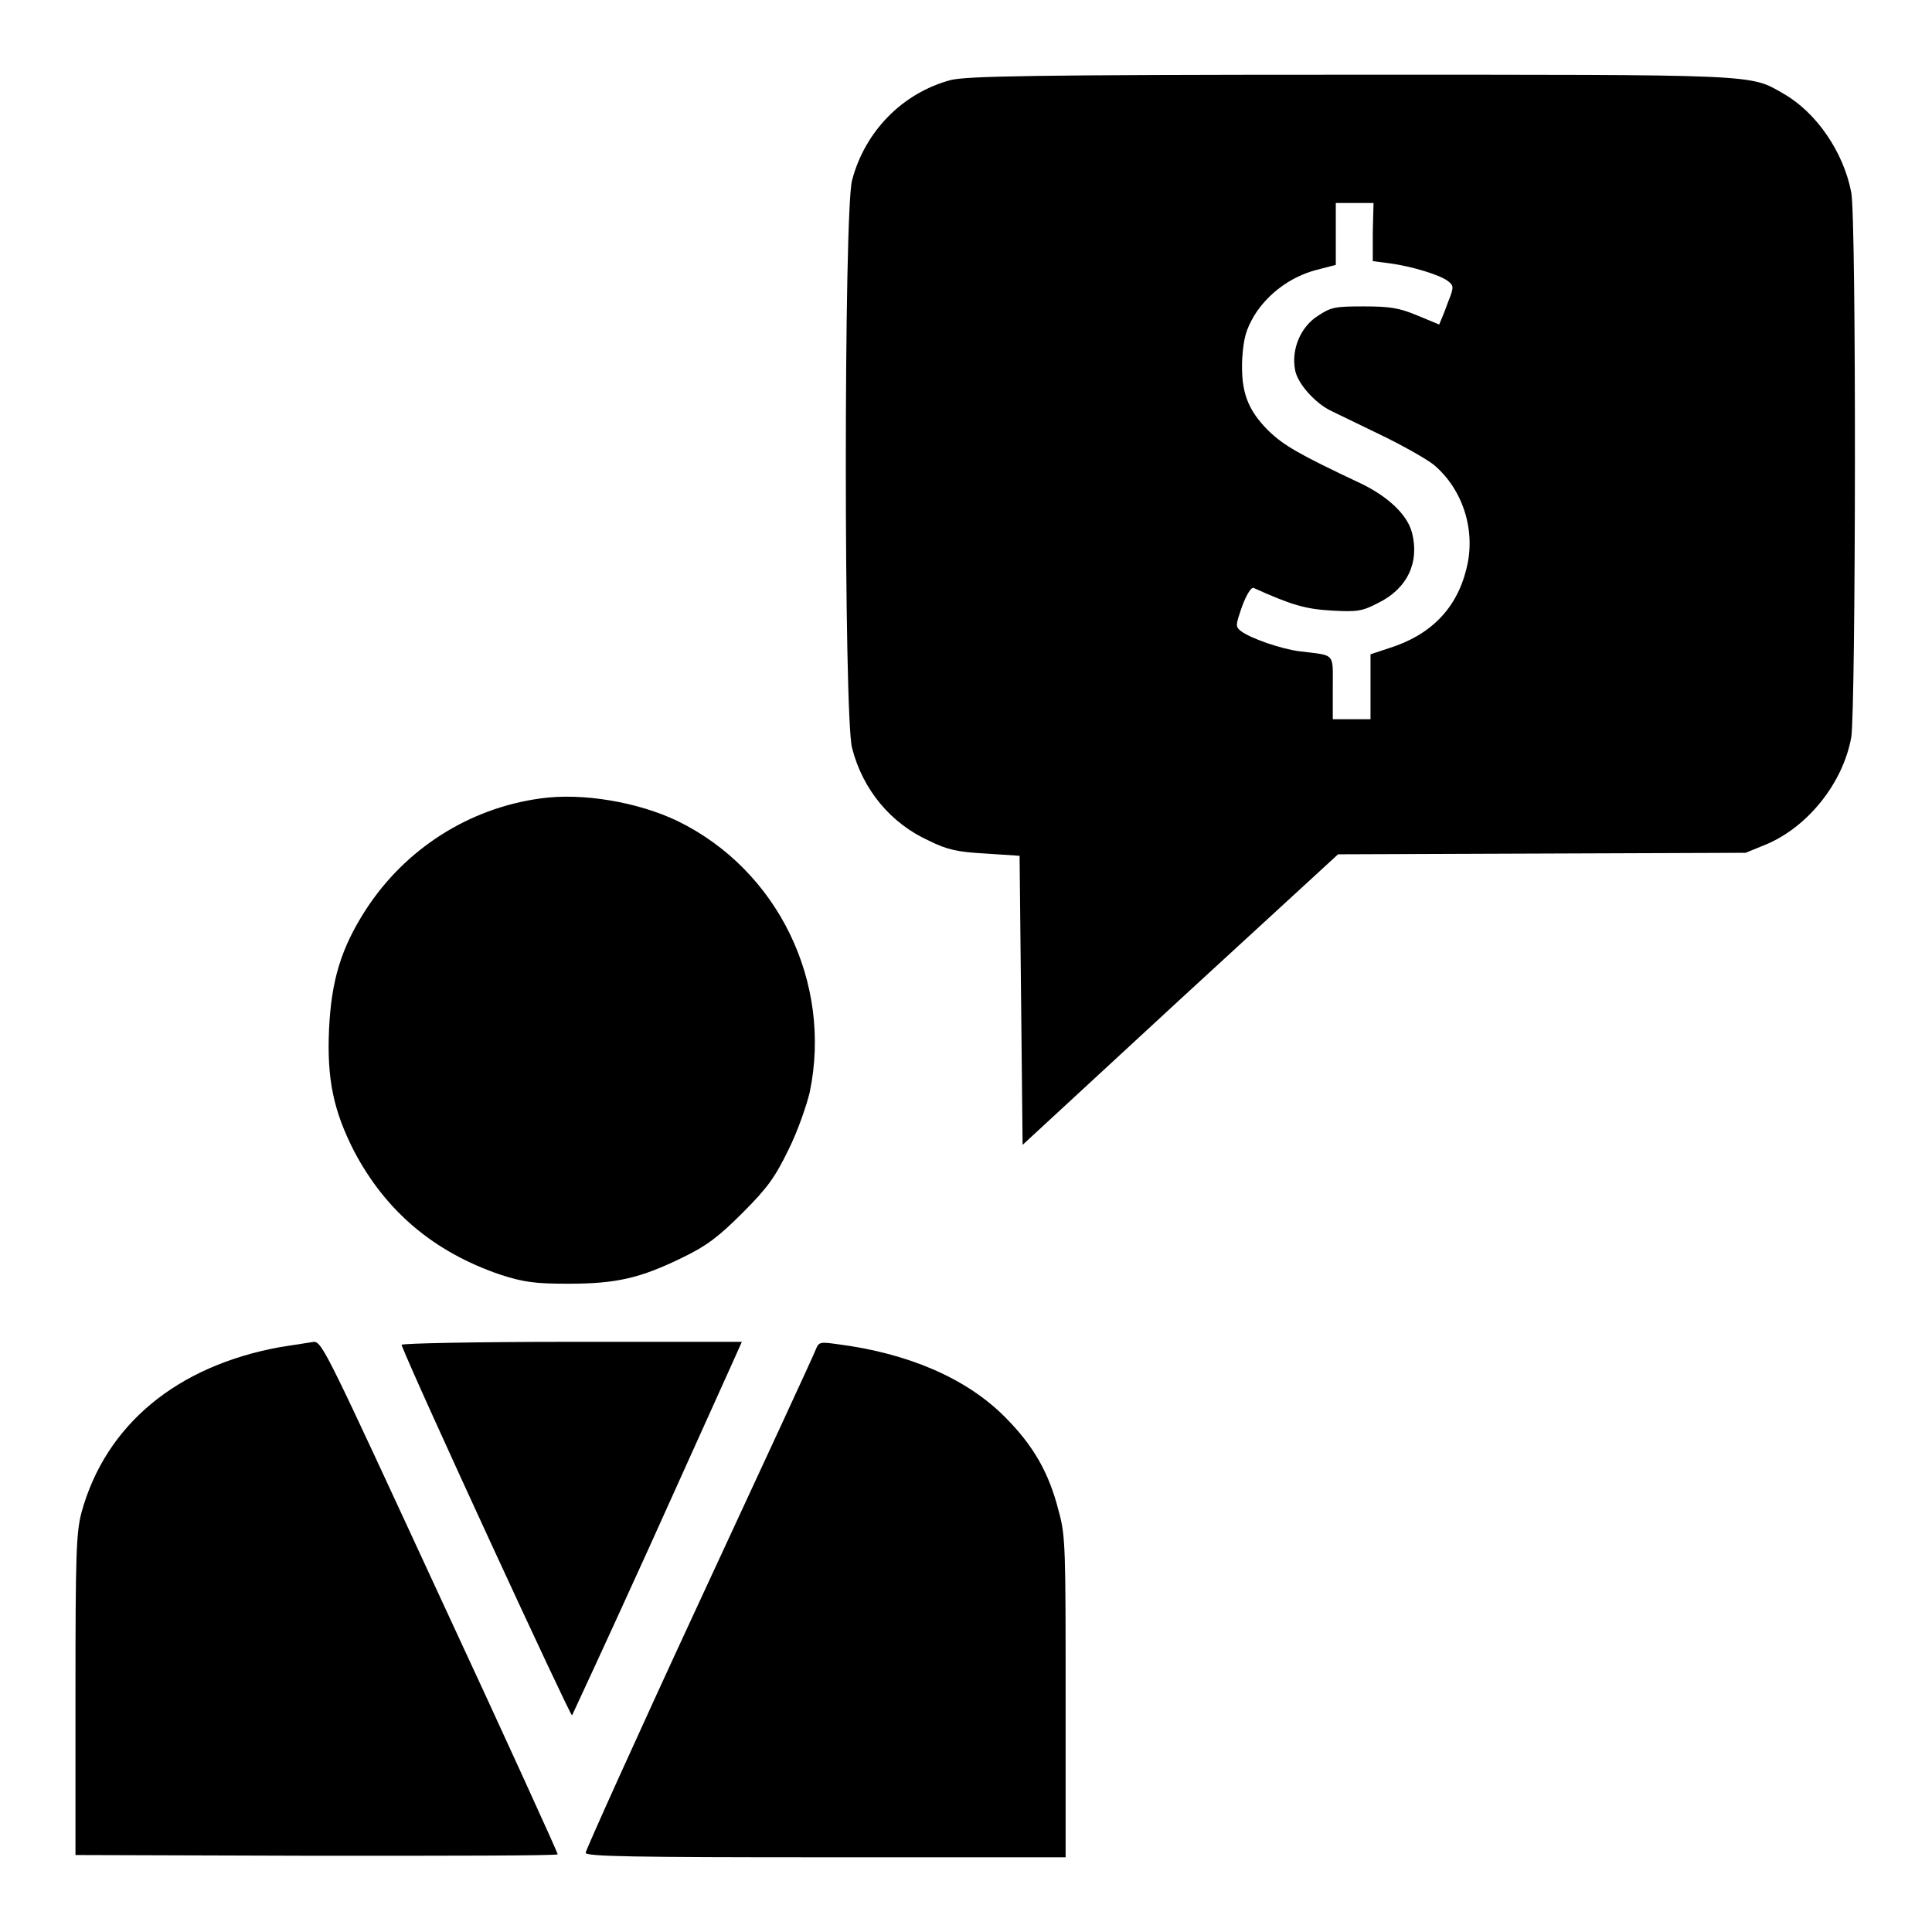
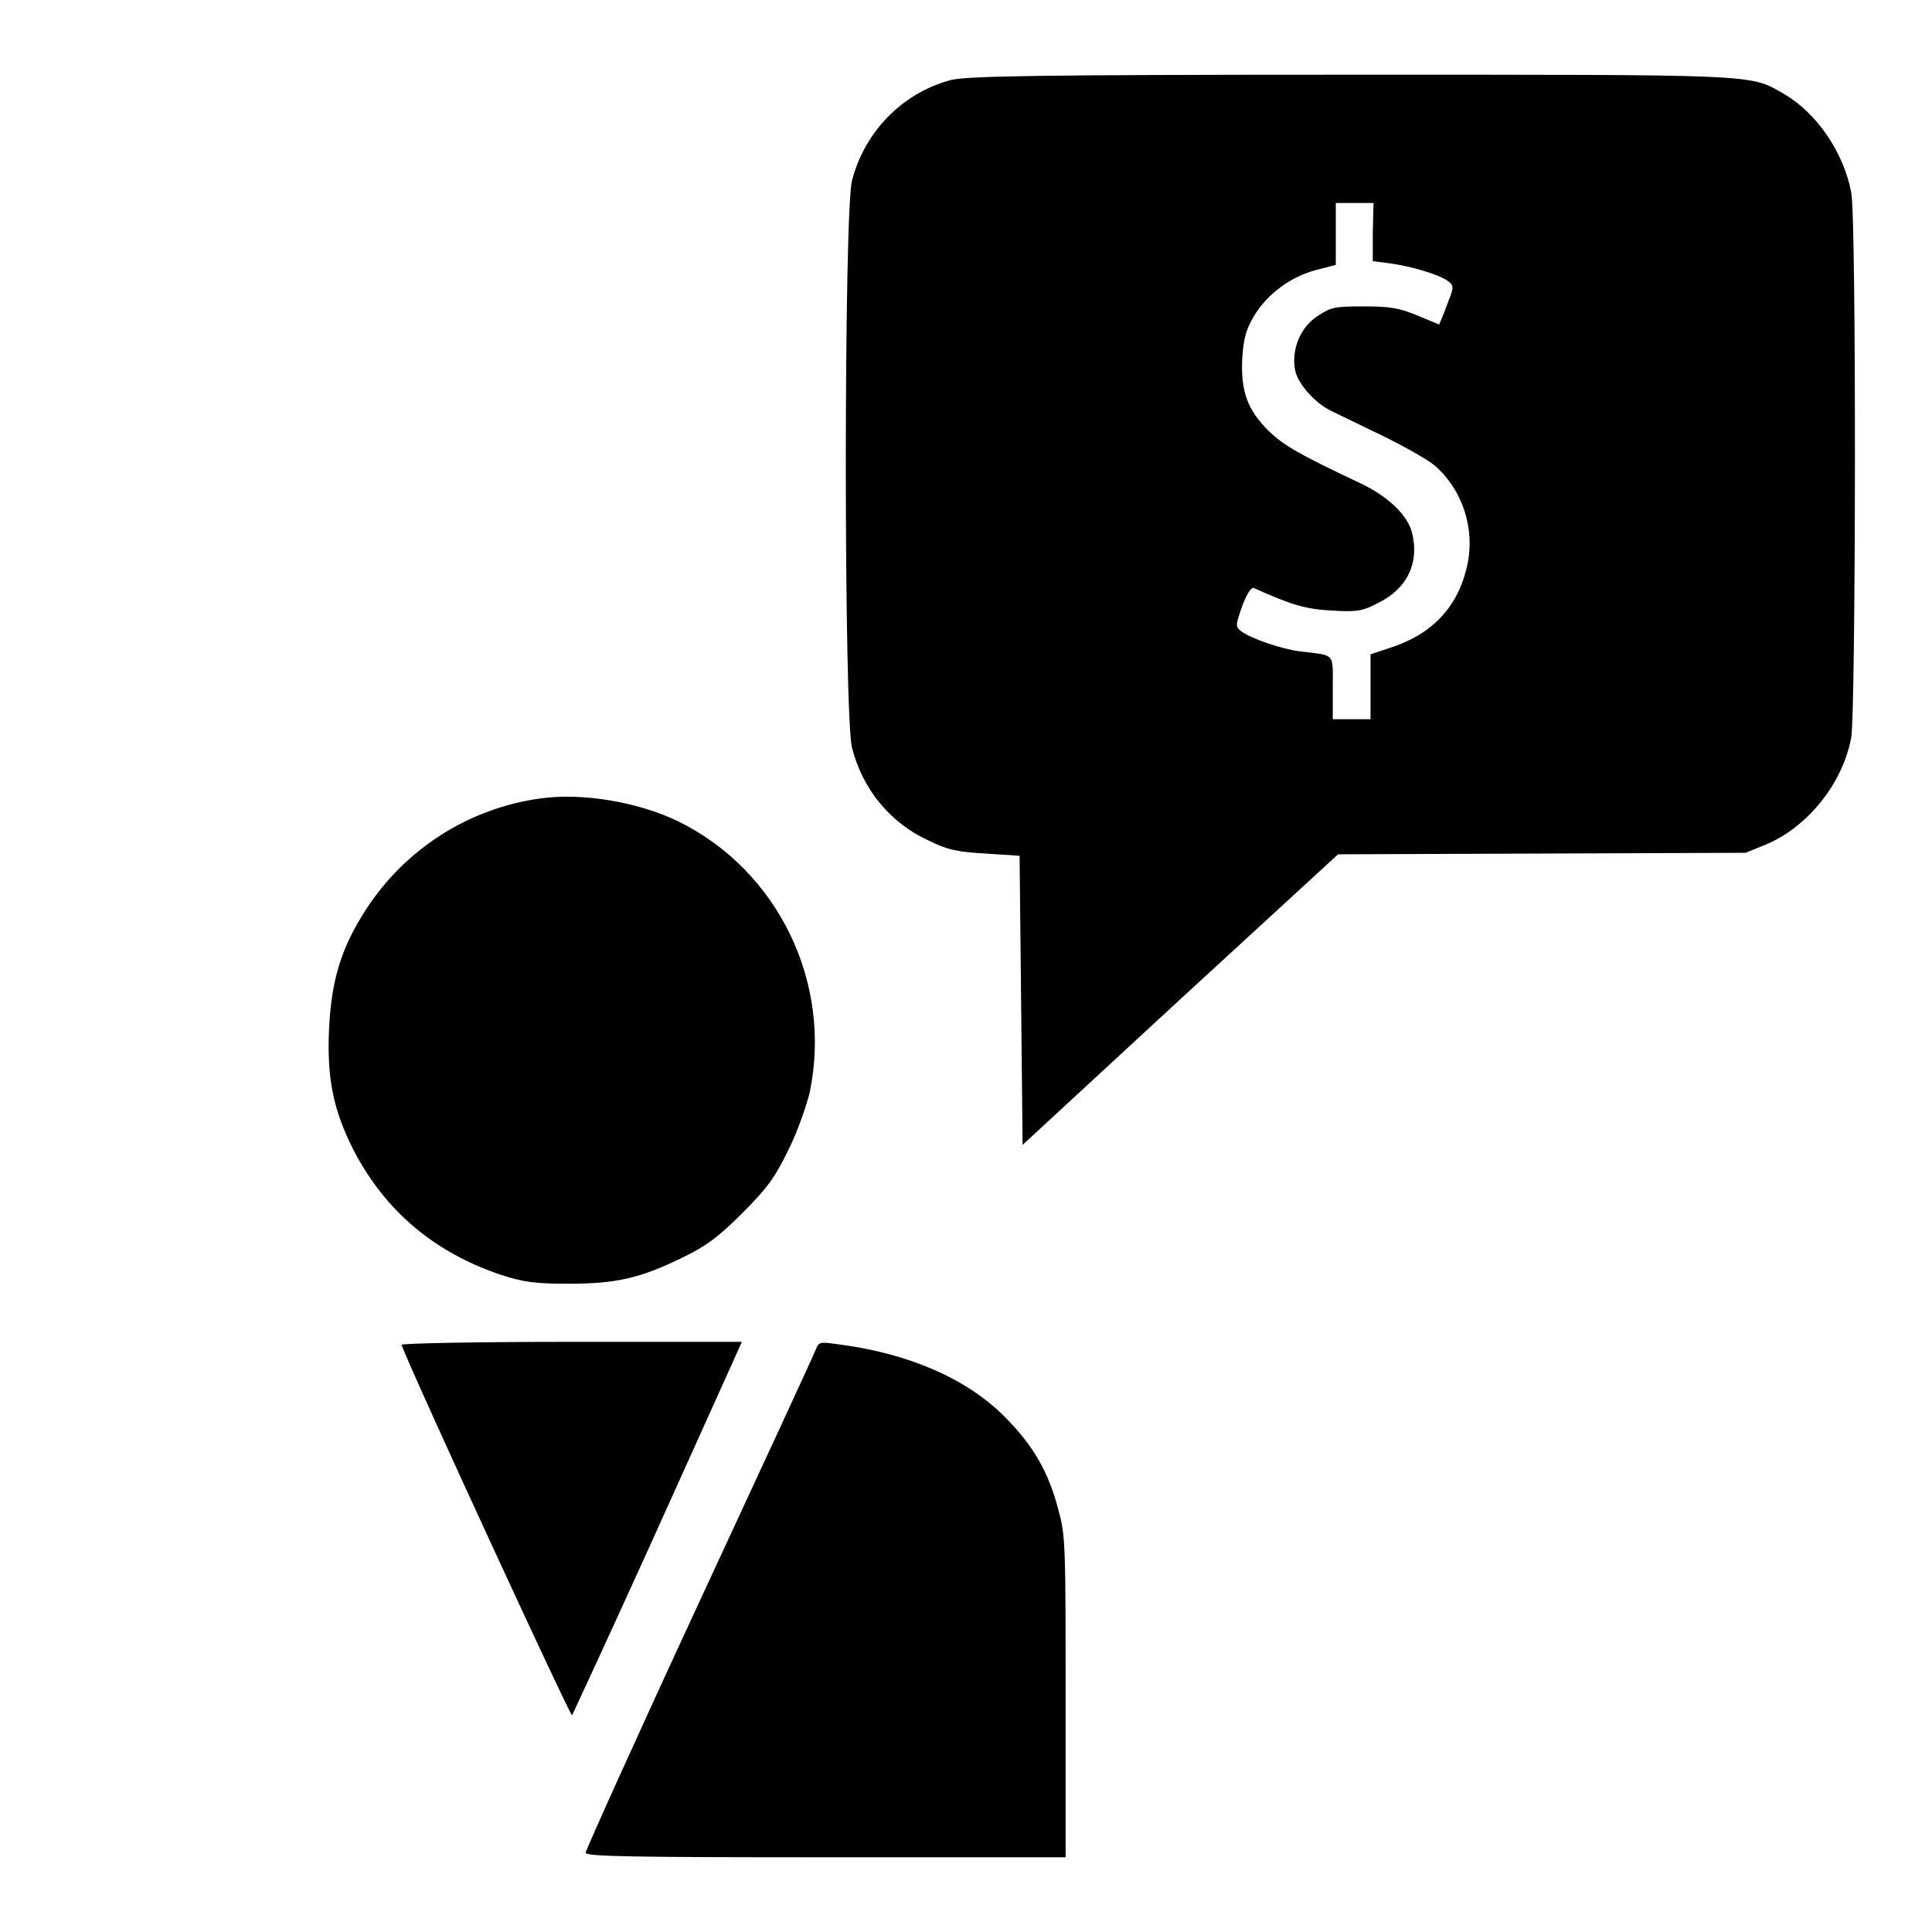
<svg xmlns="http://www.w3.org/2000/svg" version="1.1" x="0px" y="0px" viewBox="0 0 256 256" enable-background="new 0 0 256 256" xml:space="preserve">
  <g>
    <g>
      <g>
        <path fill="#000000" d="M126,10.6c-6.4,1.7-11.4,6.8-13.1,13.3c-1.1,4.1-1.1,71.1,0,75.2c1.4,5.5,5.1,10,10.2,12.3c2.4,1.2,3.8,1.5,7.5,1.7l4.5,0.3l0.2,19.1l0.2,19.2l20.9-19.3l20.9-19.2l27-0.1l27-0.1l2.7-1.1c5.5-2.3,10.2-8.1,11.3-14.2c0.6-3.6,0.7-68.7,0-72.2c-1-5.3-4.6-10.6-9-13.1c-4.5-2.6-3-2.5-57.7-2.5C136.1,9.9,128.2,10.1,126,10.6z M181.9,30.8v3.8l2.3,0.3c2.9,0.4,6.5,1.5,7.6,2.3c0.8,0.6,0.8,0.8,0.4,2c-0.3,0.7-0.7,1.9-1,2.6l-0.5,1.2l-2.9-1.2c-2.4-1-3.6-1.2-7.1-1.2c-3.8,0-4.3,0.1-6,1.2c-2.4,1.5-3.6,4.5-3.1,7.2c0.3,1.8,2.7,4.5,4.9,5.5c0.6,0.3,3.5,1.7,6.4,3.1c2.9,1.4,6.1,3.2,7.1,4c3.9,3.3,5.6,8.8,4.3,13.8c-1.3,5.3-4.8,8.8-10.3,10.5l-2.4,0.8v4.3v4.3h-2.5h-2.5v-4.2c0-4.7,0.4-4.2-4.4-4.8c-2.4-0.3-6.5-1.7-7.8-2.7c-0.7-0.6-0.7-0.7,0.2-3.3c0.6-1.6,1.2-2.5,1.5-2.4c5.1,2.3,6.9,2.8,10.3,3c3.4,0.2,4.1,0.1,6.2-1c3.9-1.9,5.5-5.4,4.5-9.3c-0.6-2.4-3.2-4.8-6.7-6.5c-8.5-4-10.3-5.1-12.3-7c-2.8-2.8-3.7-5.2-3.5-9.6c0.2-2.8,0.5-3.8,1.6-5.7c1.8-2.9,4.8-5.1,8.1-6l2.7-0.7V31v-4.1h2.5h2.5L181.9,30.8L181.9,30.8z" />
        <path fill="#000000" d="M71.6,105.8c-9.5,1.3-17.9,6.7-23.1,14.7c-3.3,5.1-4.6,9.4-4.9,15.9c-0.3,6.6,0.6,10.8,3.3,16.1c4.2,8,10.6,13.4,19.4,16.4c3.1,1,4.6,1.2,9,1.2c6.3,0,9.5-0.7,15.2-3.5c3.1-1.5,4.7-2.7,7.9-5.9c3.3-3.3,4.3-4.7,6.1-8.4c1.2-2.4,2.4-5.9,2.8-7.6c3-14.5-4.2-29.4-17.5-35.9C84.6,106.3,77.2,105,71.6,105.8z" />
-         <path fill="#000000" d="M37.1,178.5C23.4,181,14,188.8,10.8,200.4c-0.7,2.7-0.8,5.4-0.8,24.2v21.2l32,0.1c17.5,0,31.9,0,31.9-0.2c0-0.2-7-15.6-15.6-34.1c-14.7-31.8-15.6-33.8-16.7-33.8C41,177.9,39,178.2,37.1,178.5z" />
        <path fill="#000000" d="M53.2,178.2c1.8,4.7,22.4,49.3,22.6,49.1c0.1-0.2,4.7-10.1,10.1-22c5.4-12,10.4-23,11.1-24.6l1.3-2.9H75.7C63.2,177.8,53.1,178,53.2,178.2z" />
        <path fill="#000000" d="M108.1,178.8c-0.2,0.6-7.2,15.7-15.5,33.6c-8.3,17.9-15,32.8-15,33.1c0,0.5,6.4,0.6,31.8,0.6h31.8V225c0-19.6,0-21.5-0.9-24.7c-1.3-5.2-3.4-8.8-7.2-12.6c-5.1-5.1-12.8-8.4-22.2-9.6C108.7,177.8,108.5,177.8,108.1,178.8z" />
      </g>
    </g>
  </g>
</svg>